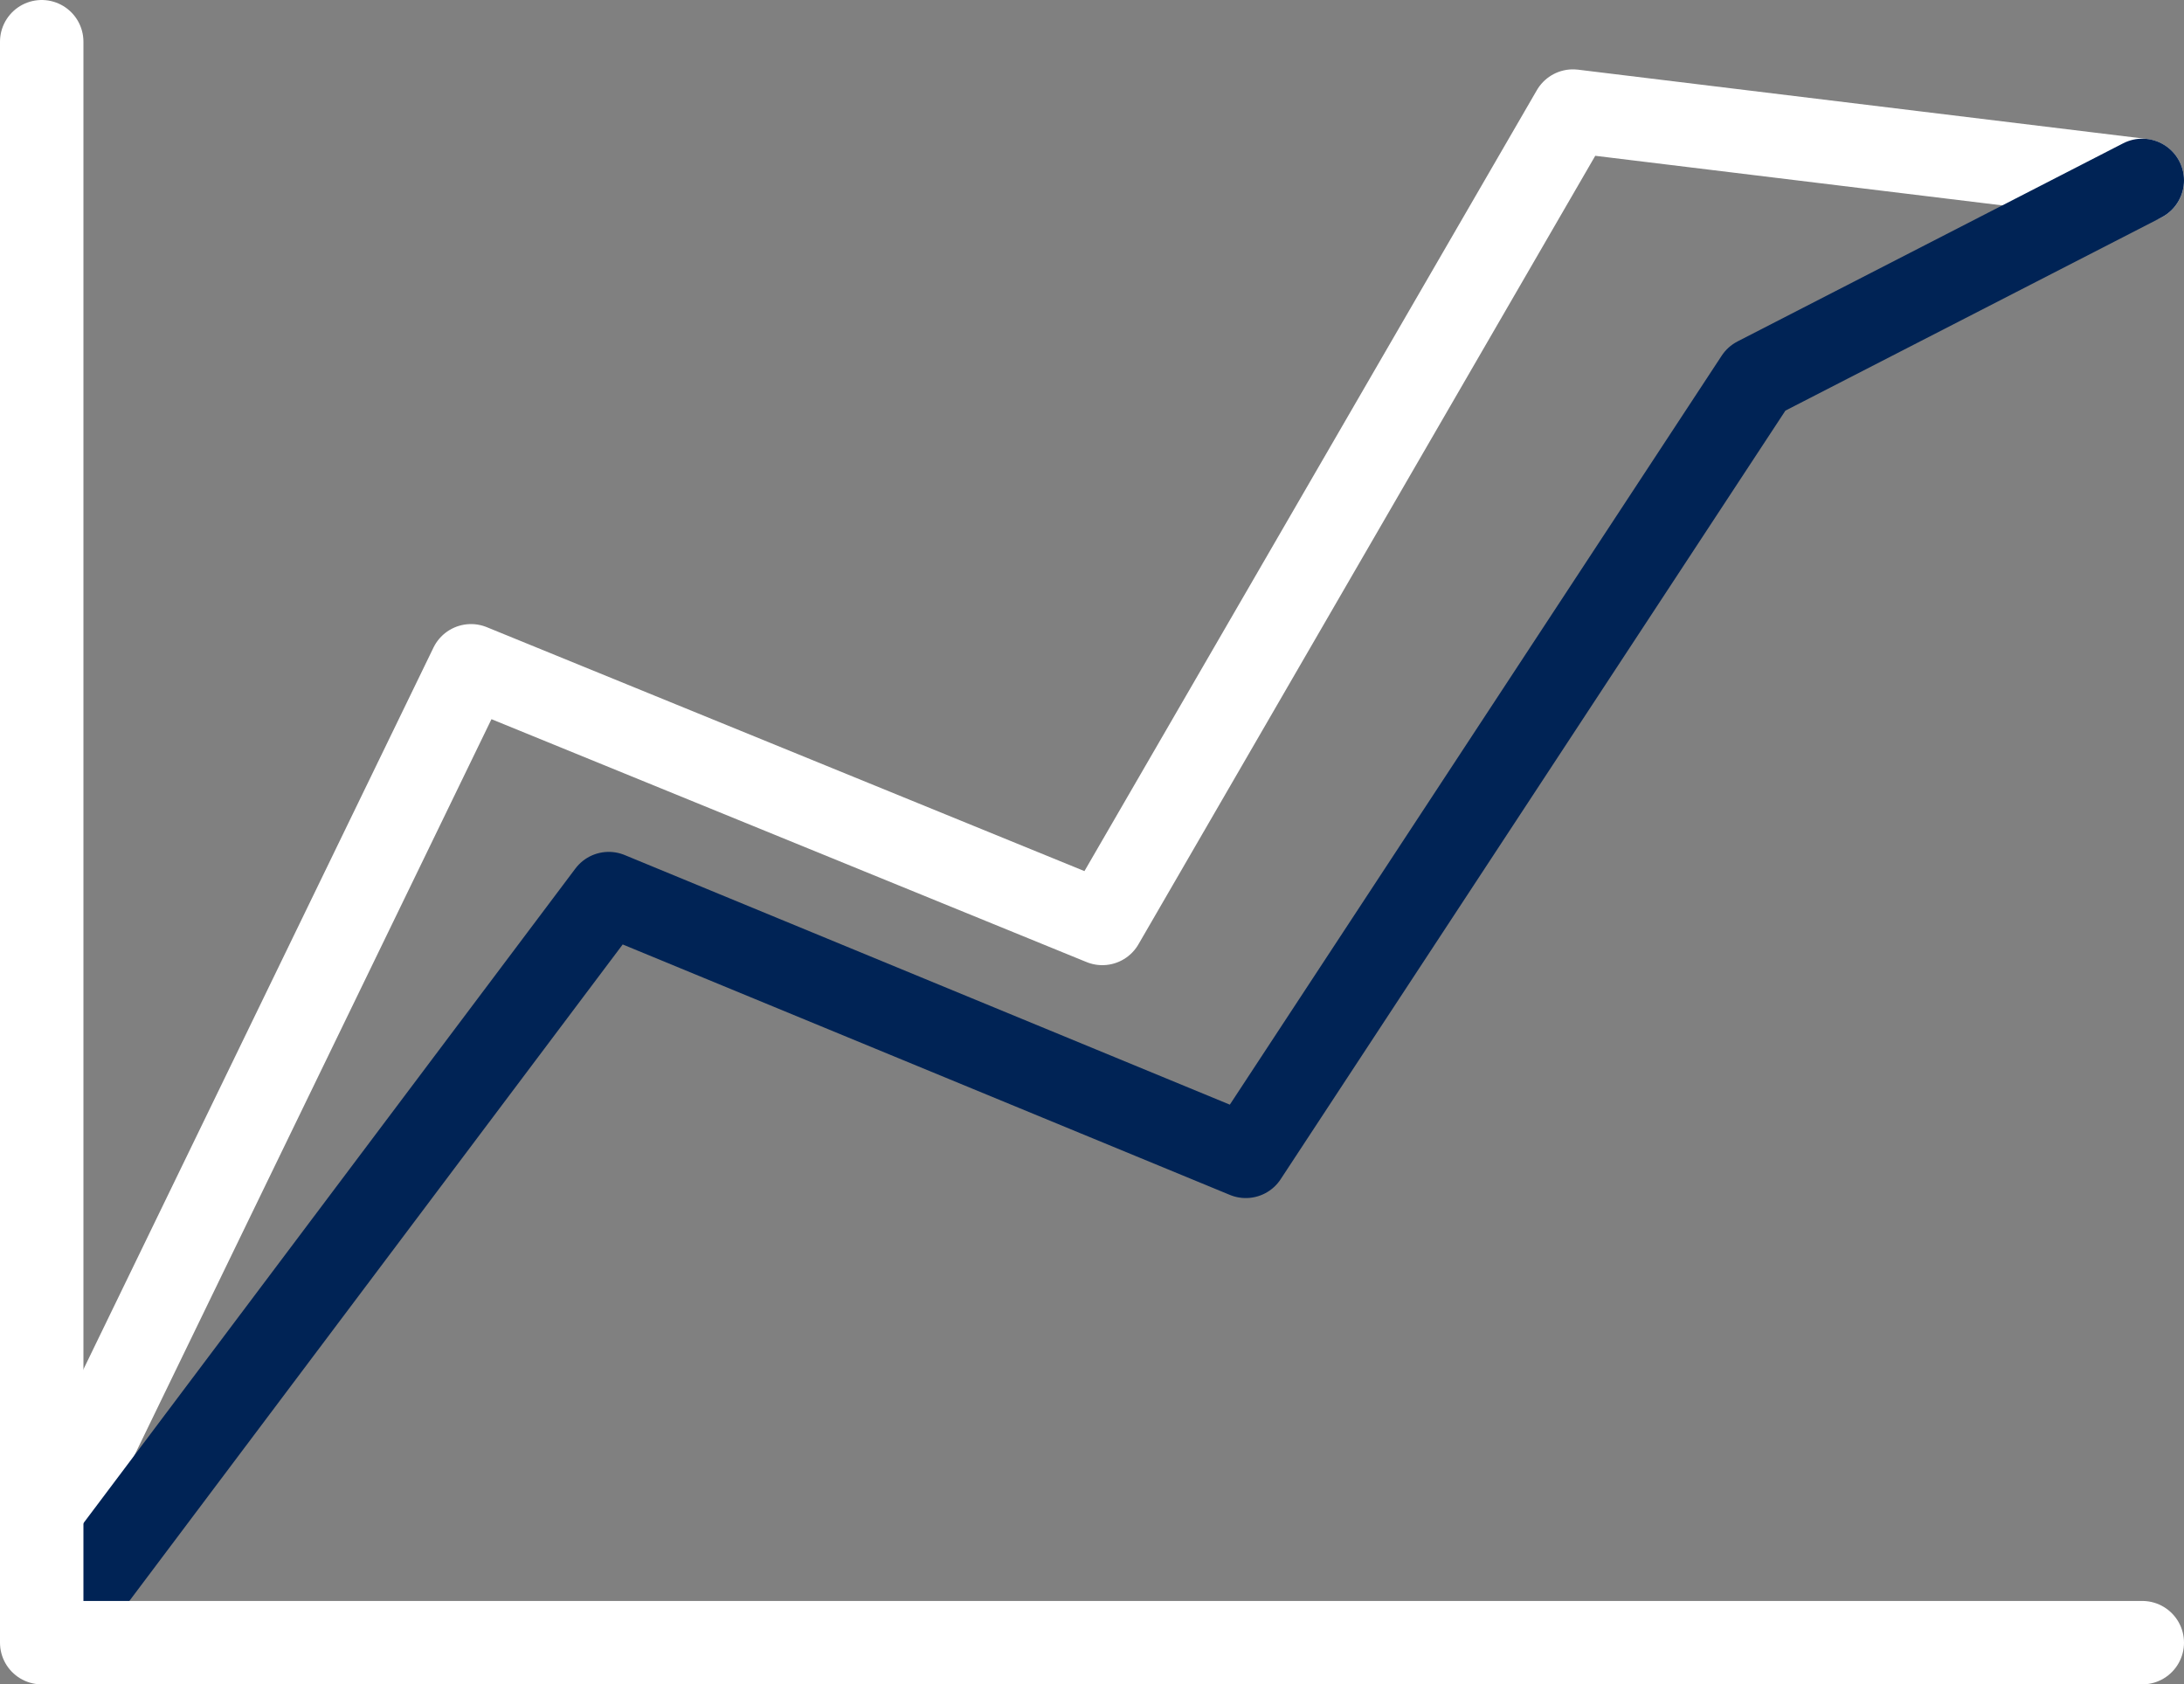
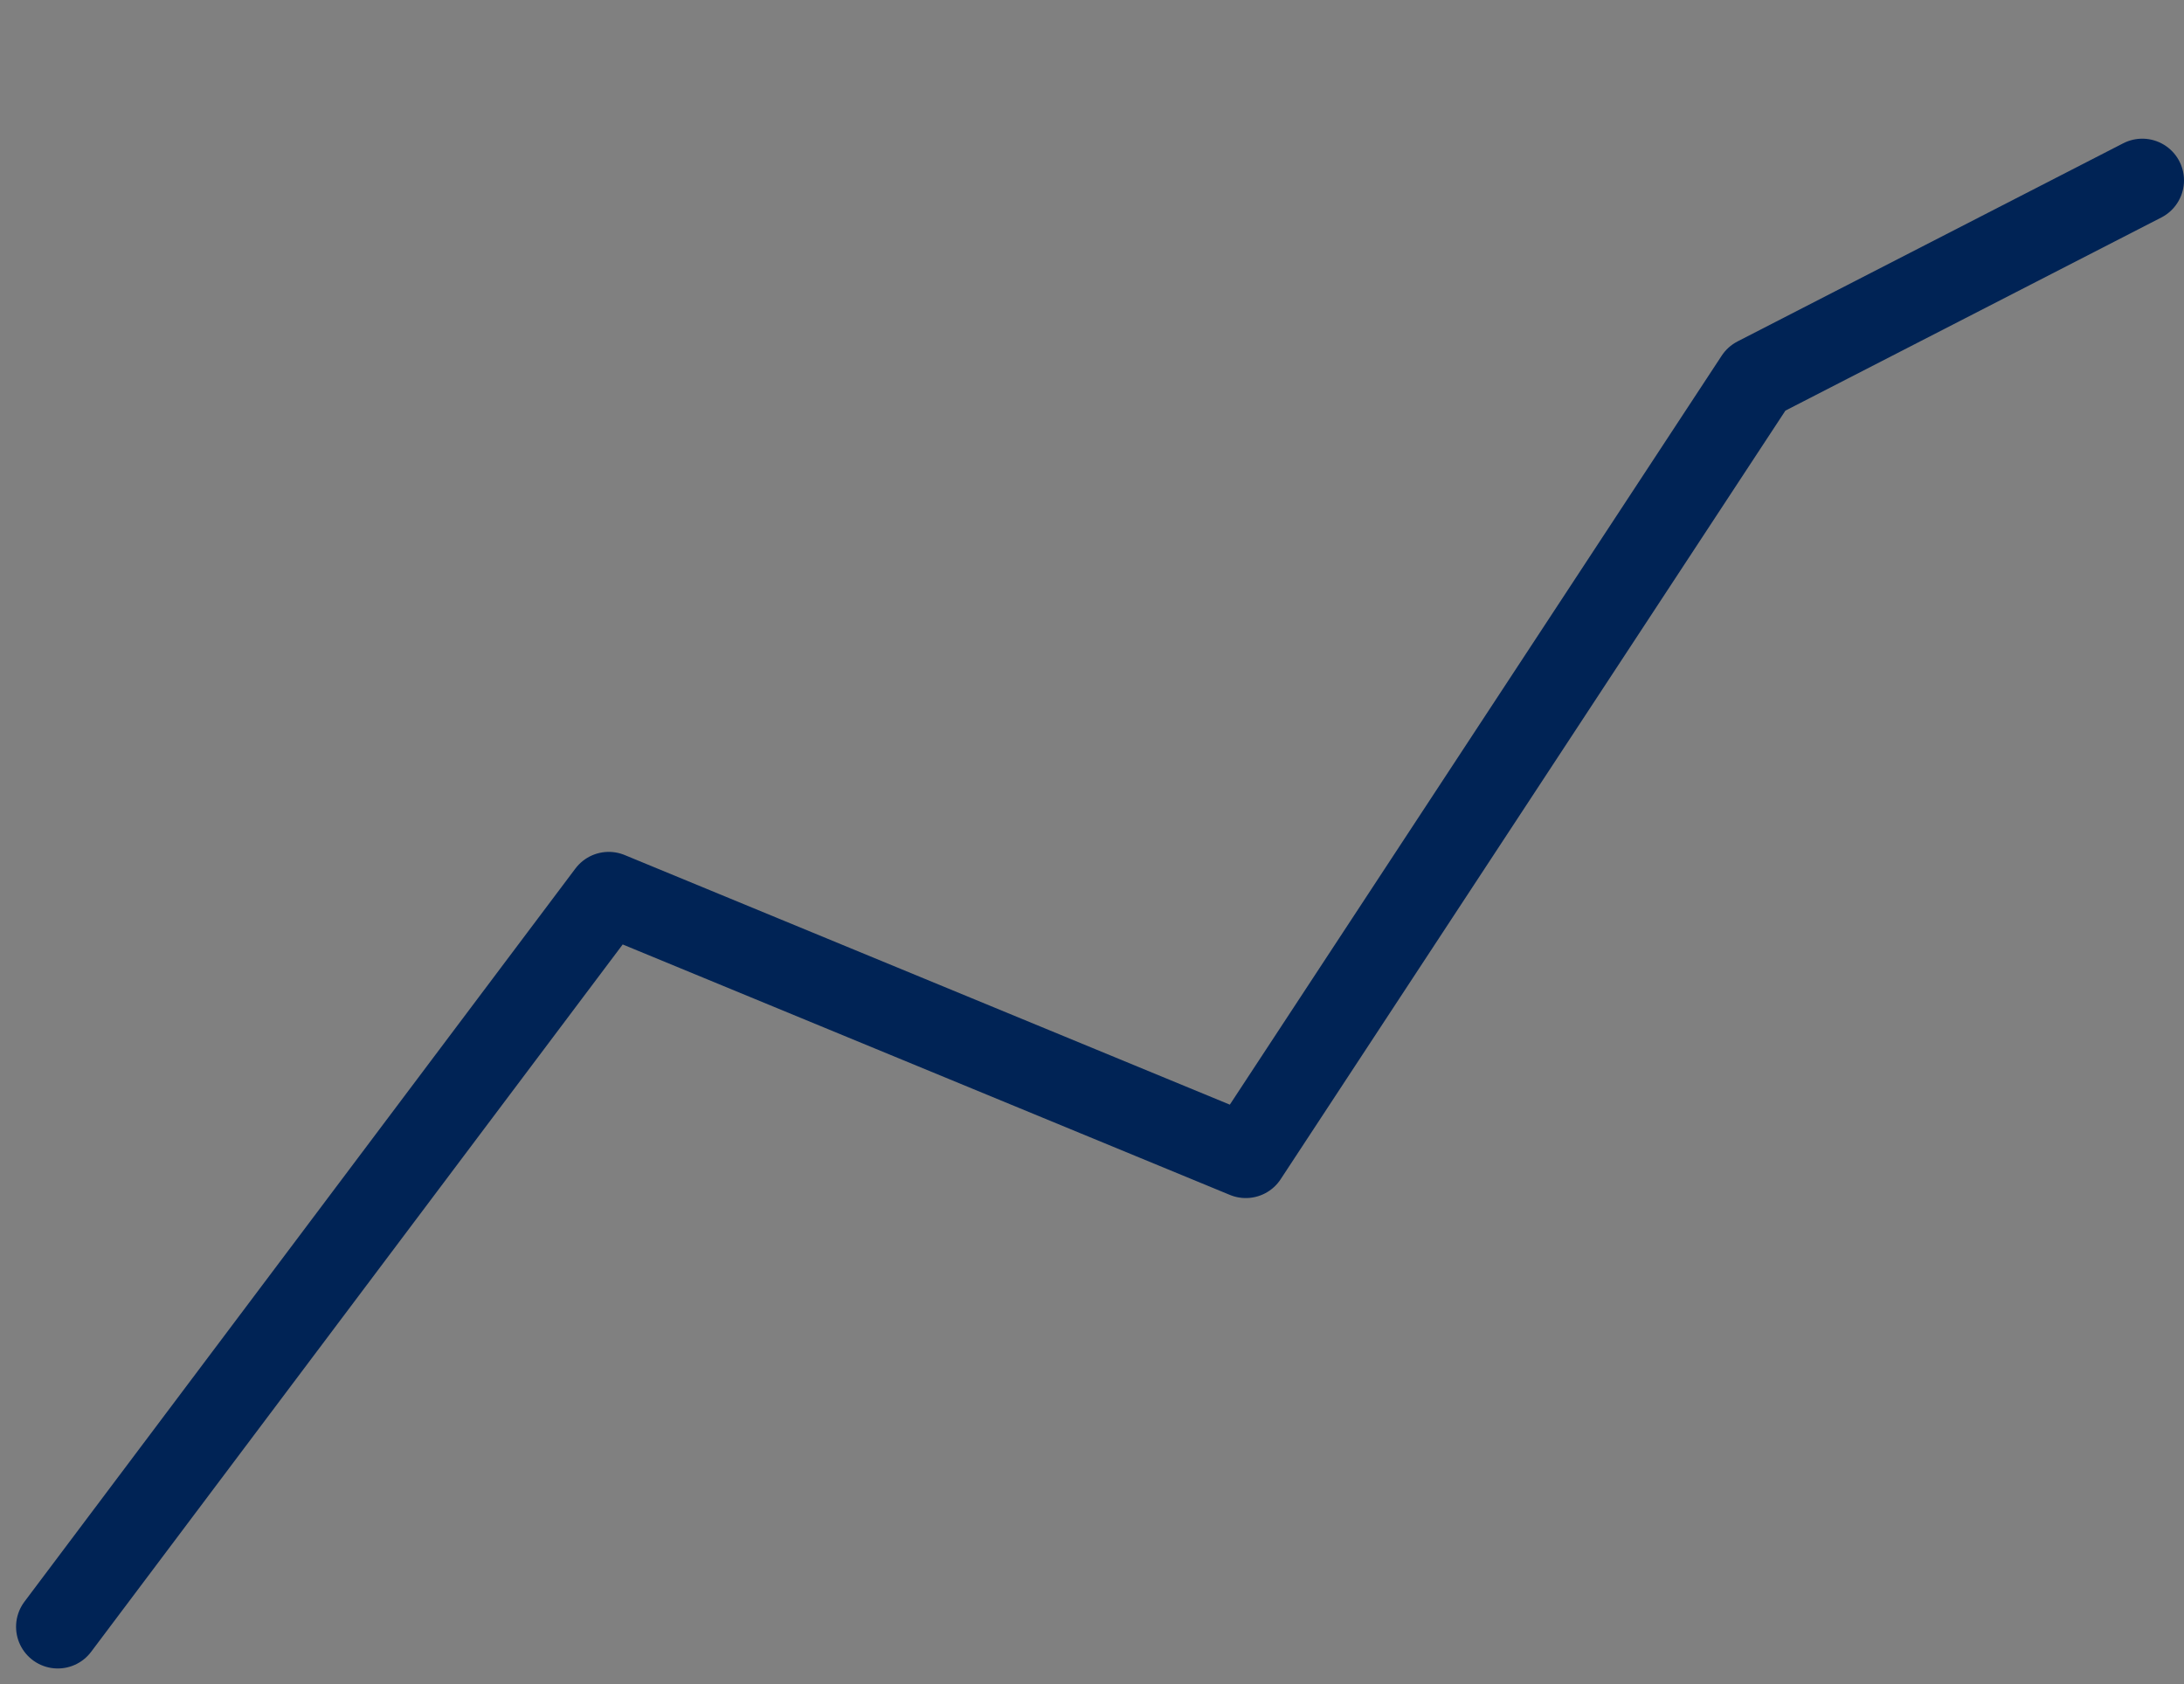
<svg xmlns="http://www.w3.org/2000/svg" viewBox="0 0 52.355 40.385">
  <rect x="0" y="0" width="52.355" height="40.385" fill="#808080" stroke="none" />
  <defs>
    <style>
      .cls-1, .cls-2 {
        fill: none;
        stroke-linecap: round;
        stroke-linejoin: round;
        stroke-miterlimit: 10;
        stroke-width: 2px;
      }

      .cls-1 {
        stroke: #fff;
      }

      .cls-2 {
        stroke: #002355;
      }
    </style>
  </defs>
  <g id="Group_449" data-name="Group 449" transform="translate(1 1)">
    <g id="Group_30" data-name="Group 30" transform="translate(0)">
-       <path id="Path_241" data-name="Path 241" class="cls-1" d="M4.2,43.529,14.106,23.1,29.24,29.278,40.522,9.8,54.17,11.463" transform="translate(-3.815 -8.137)" />
      <path id="Path_242" data-name="Path 242" class="cls-2" d="M4.2,51.479,17.408,33.9,32.679,40.2,44.924,21.551,54.17,16.8" transform="translate(-3.815 -13.475)" />
-       <path id="Path_240" data-name="Path 240" class="cls-1" d="M53.155,41.185H2.8V2.8" transform="translate(-2.8 -2.8)" />
    </g>
  </g>
</svg>